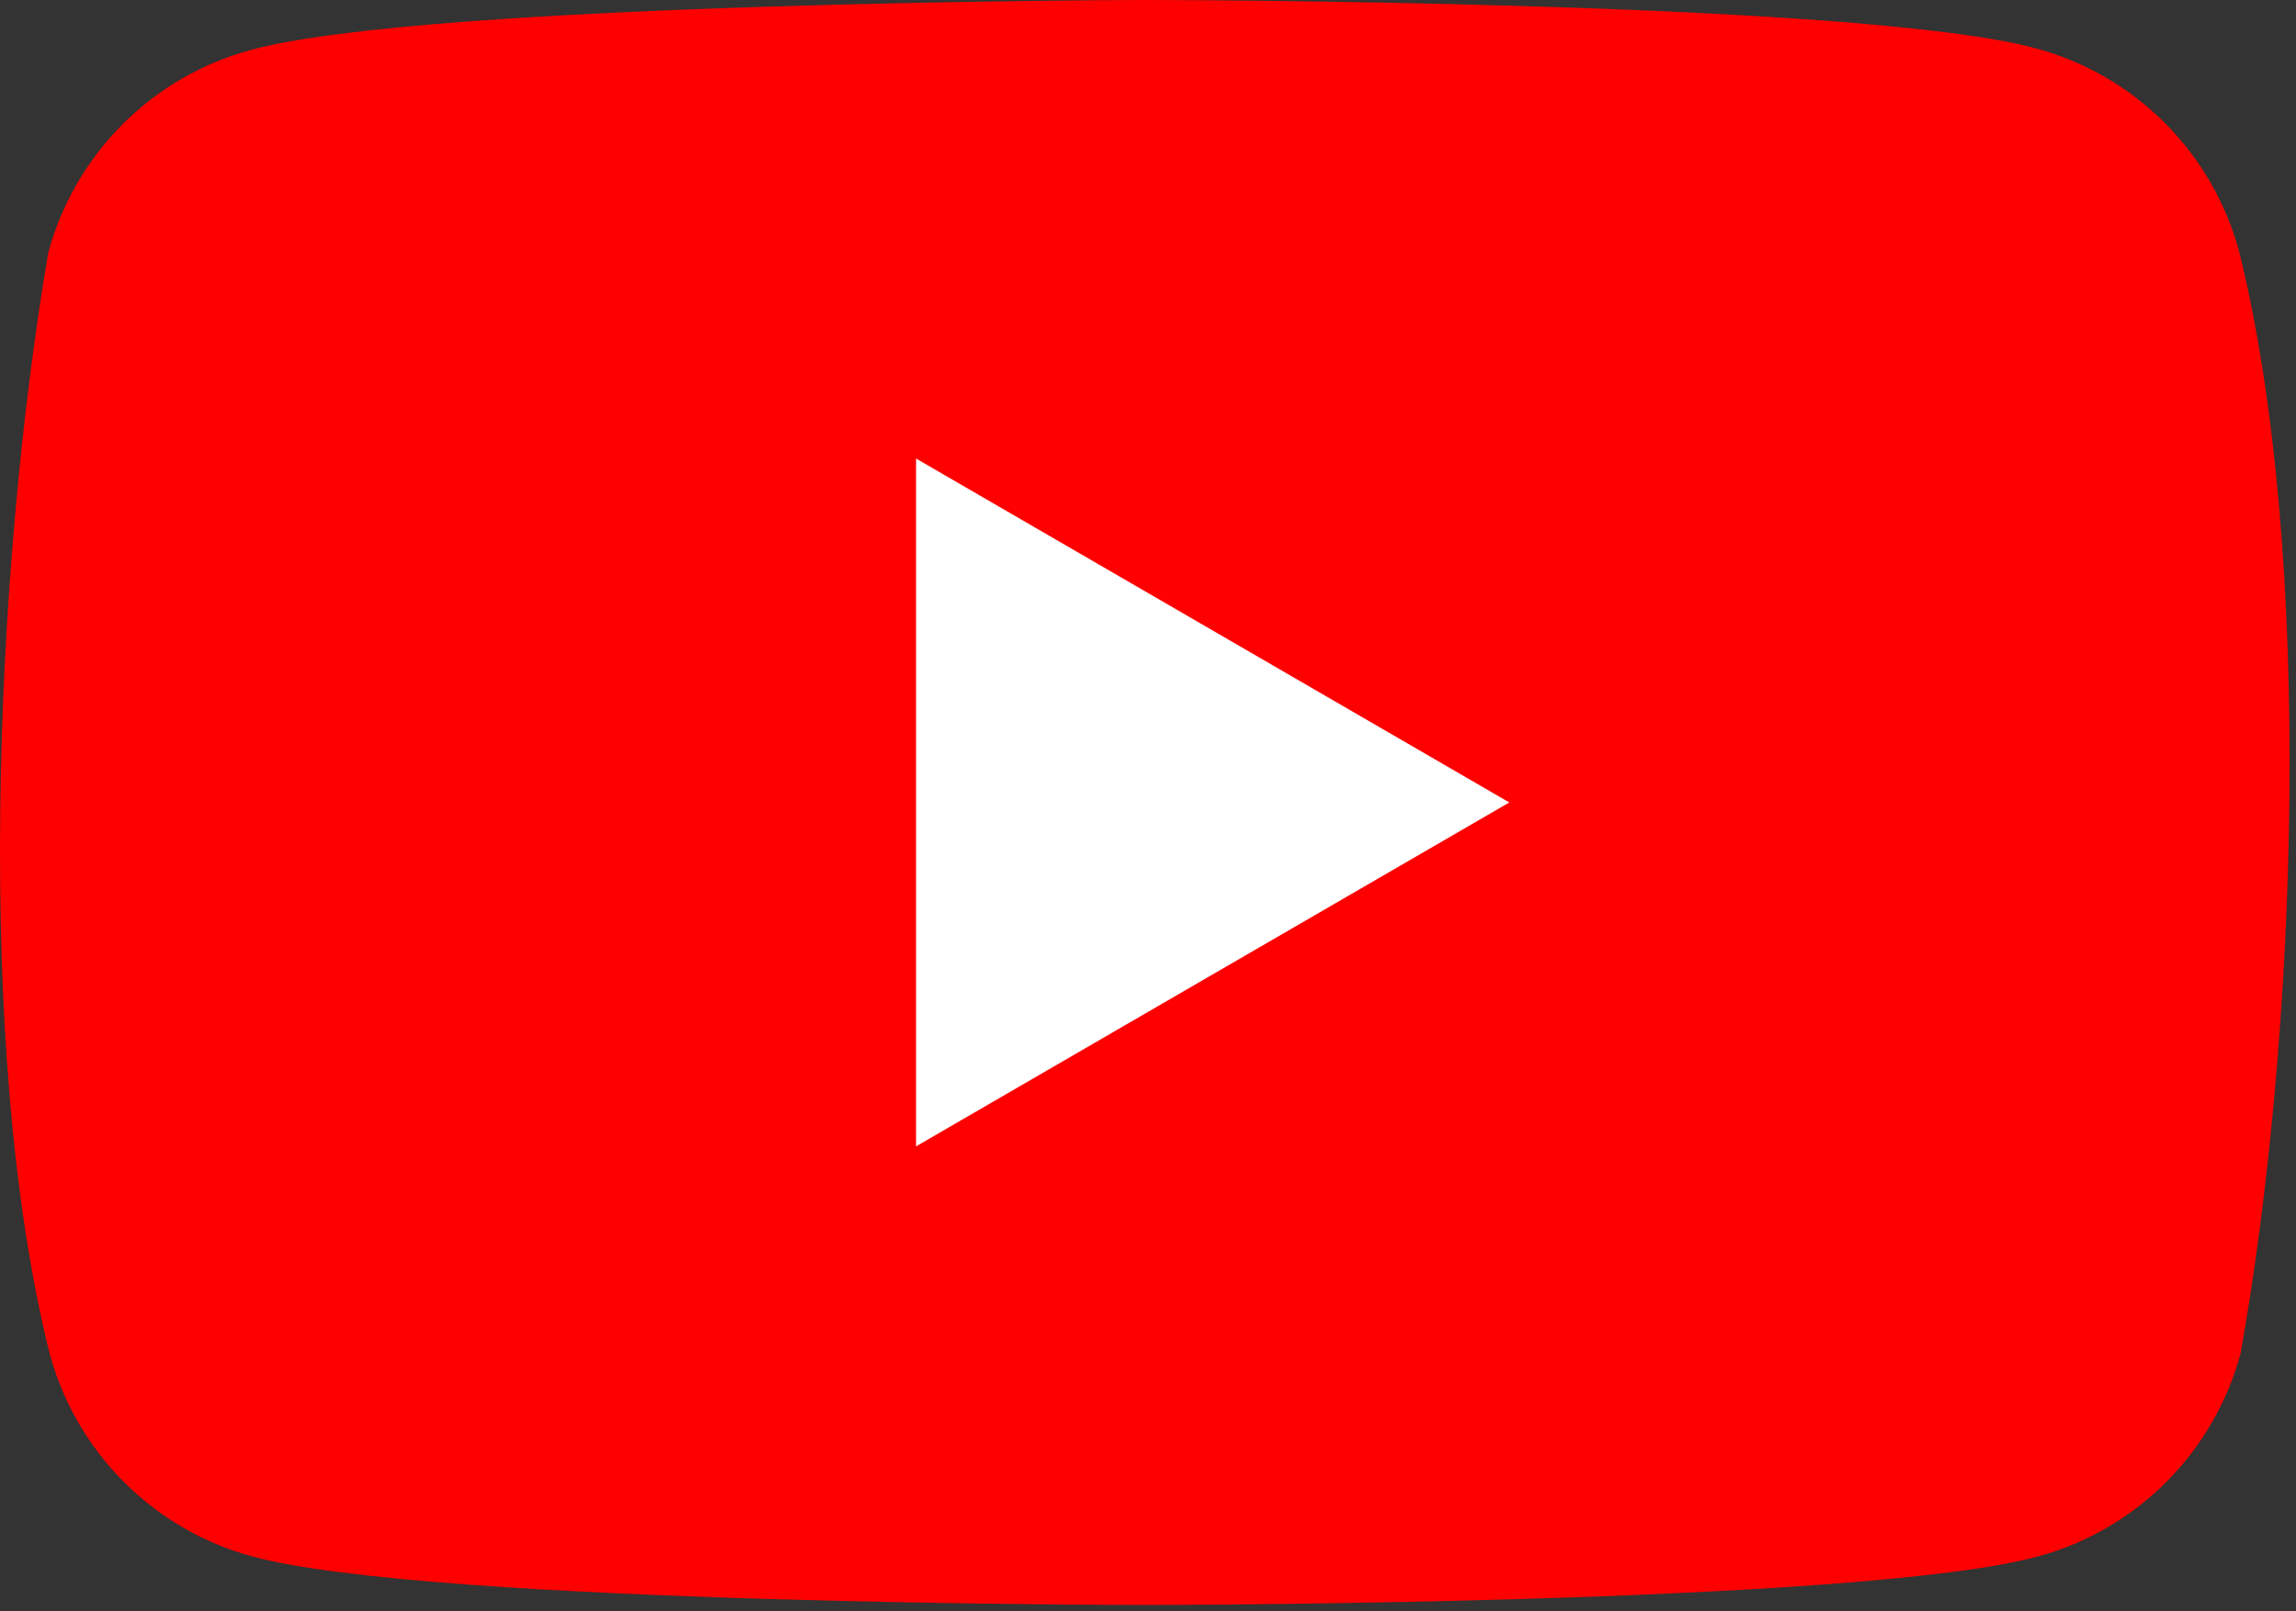
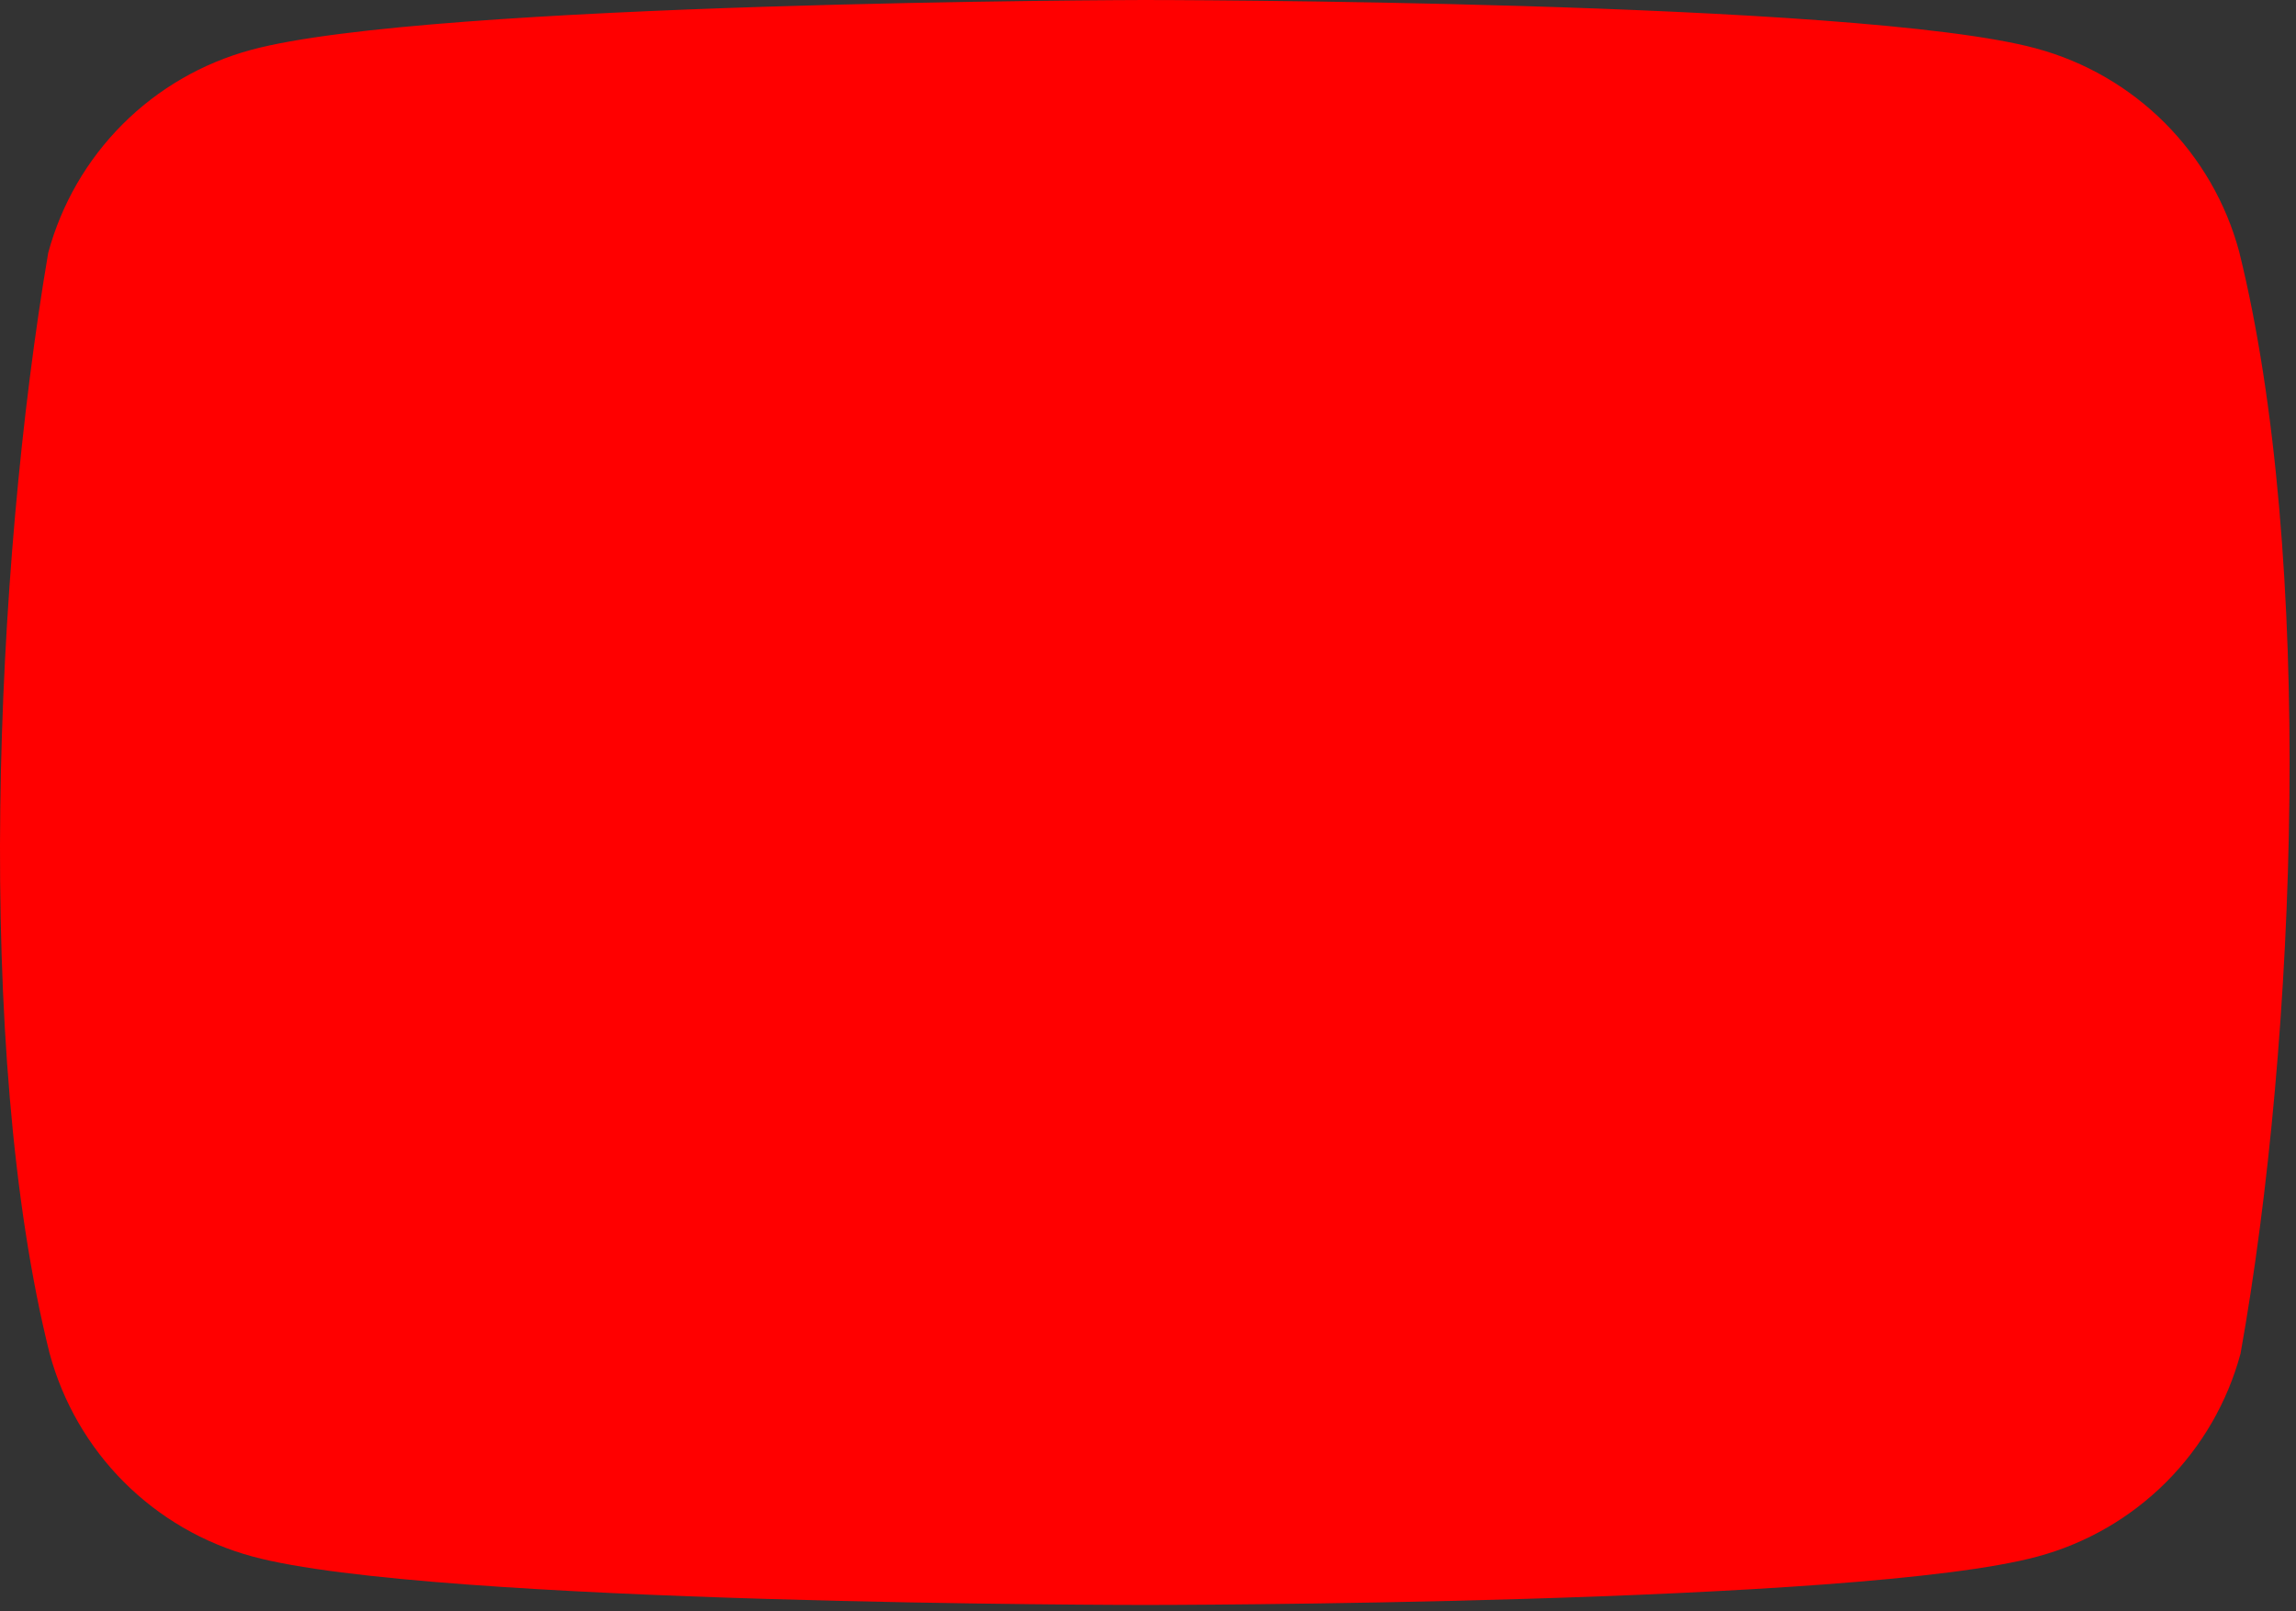
<svg xmlns="http://www.w3.org/2000/svg" width="57" height="40" viewBox="0 0 57 40" fill="none">
  <rect x="0" y="0" width="57" height="40" fill="#333333" stroke="none" />
  <g clip-path="url(#clip0_2674_715)">
    <path d="M55.587 6.239C55.261 5.033 54.625 3.934 53.742 3.05C52.859 2.167 51.761 1.53 50.556 1.204C46.145 0 28.392 0 28.392 0C28.392 0 10.638 0.036 6.227 1.24C5.022 1.567 3.924 2.203 3.041 3.087C2.159 3.97 1.523 5.07 1.197 6.276C-0.137 14.12 -0.655 26.072 1.233 33.602C1.56 34.808 2.195 35.907 3.078 36.791C3.961 37.674 5.059 38.311 6.264 38.637C10.675 39.841 28.428 39.841 28.428 39.841C28.428 39.841 46.182 39.841 50.592 38.637C51.797 38.311 52.896 37.674 53.778 36.791C54.661 35.907 55.297 34.808 55.623 33.602C57.03 25.747 57.464 13.802 55.587 6.239V6.239Z" fill="#FF0000" />
-     <path d="M22.742 28.457L37.47 19.92L22.742 11.383V28.457Z" fill="white" />
  </g>
  <defs>
    <clipPath id="clip0_2674_715">
      <rect width="56.842" height="40" fill="white" />
    </clipPath>
  </defs>
</svg>